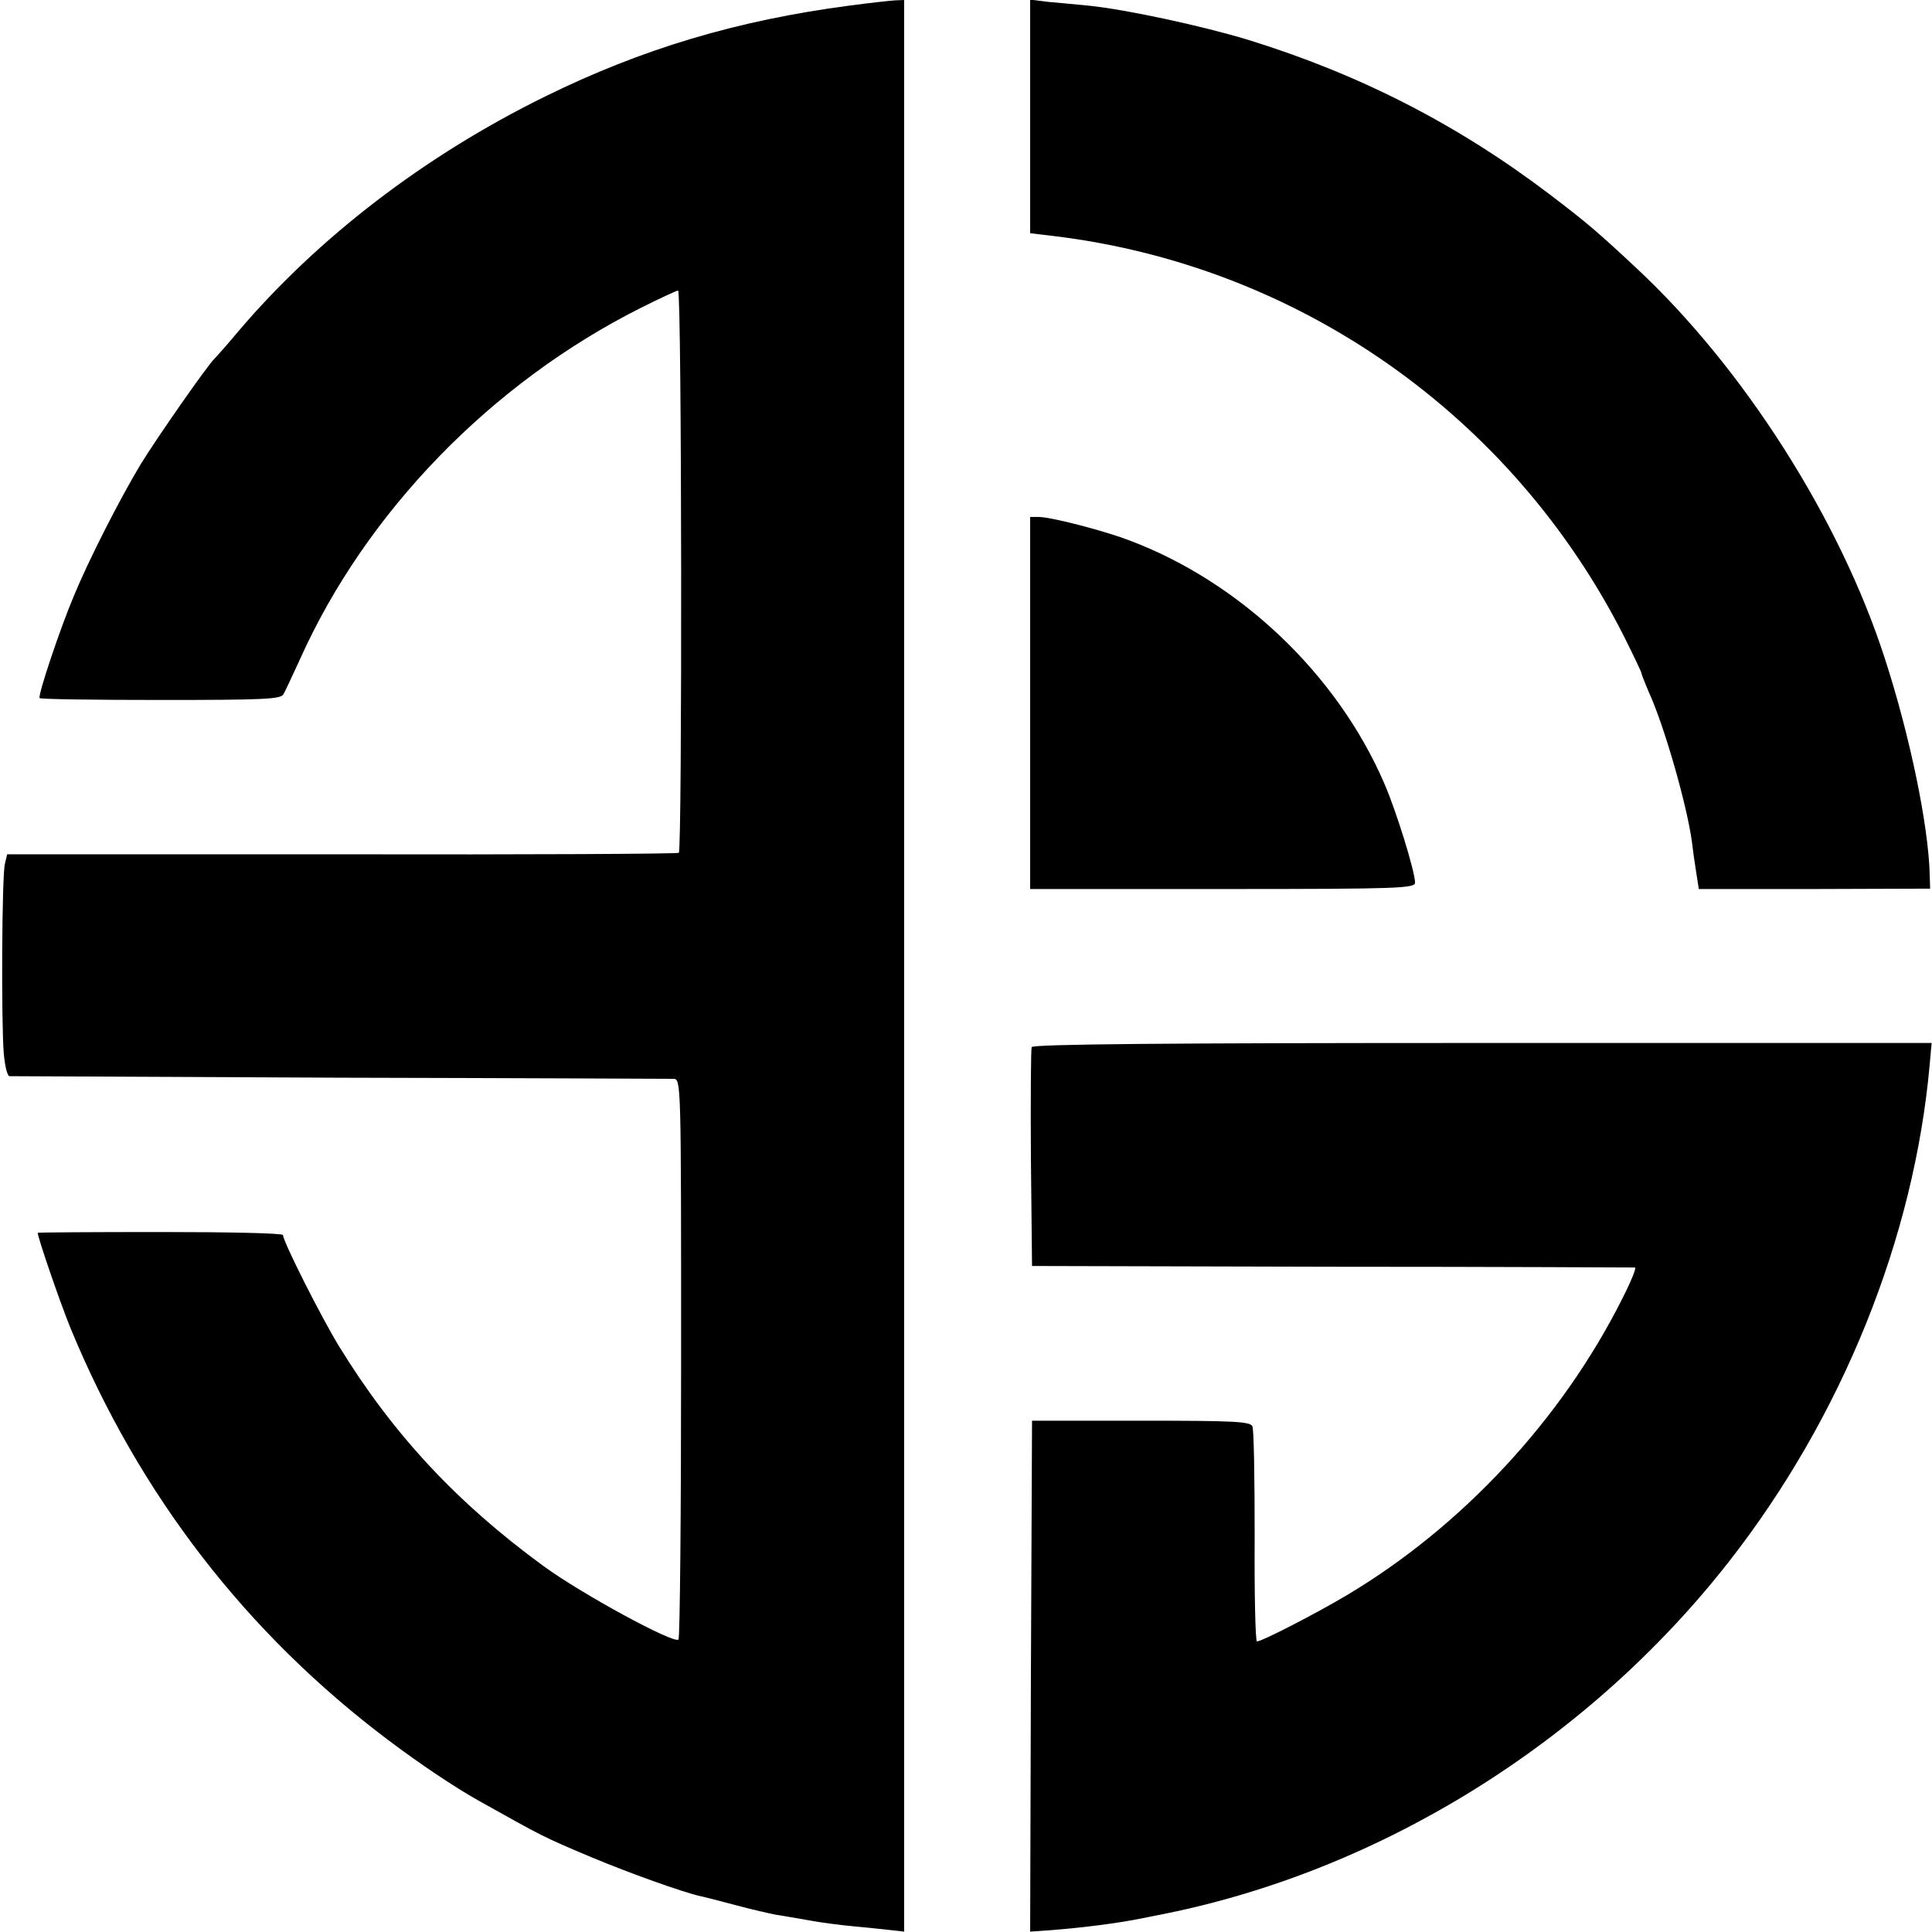
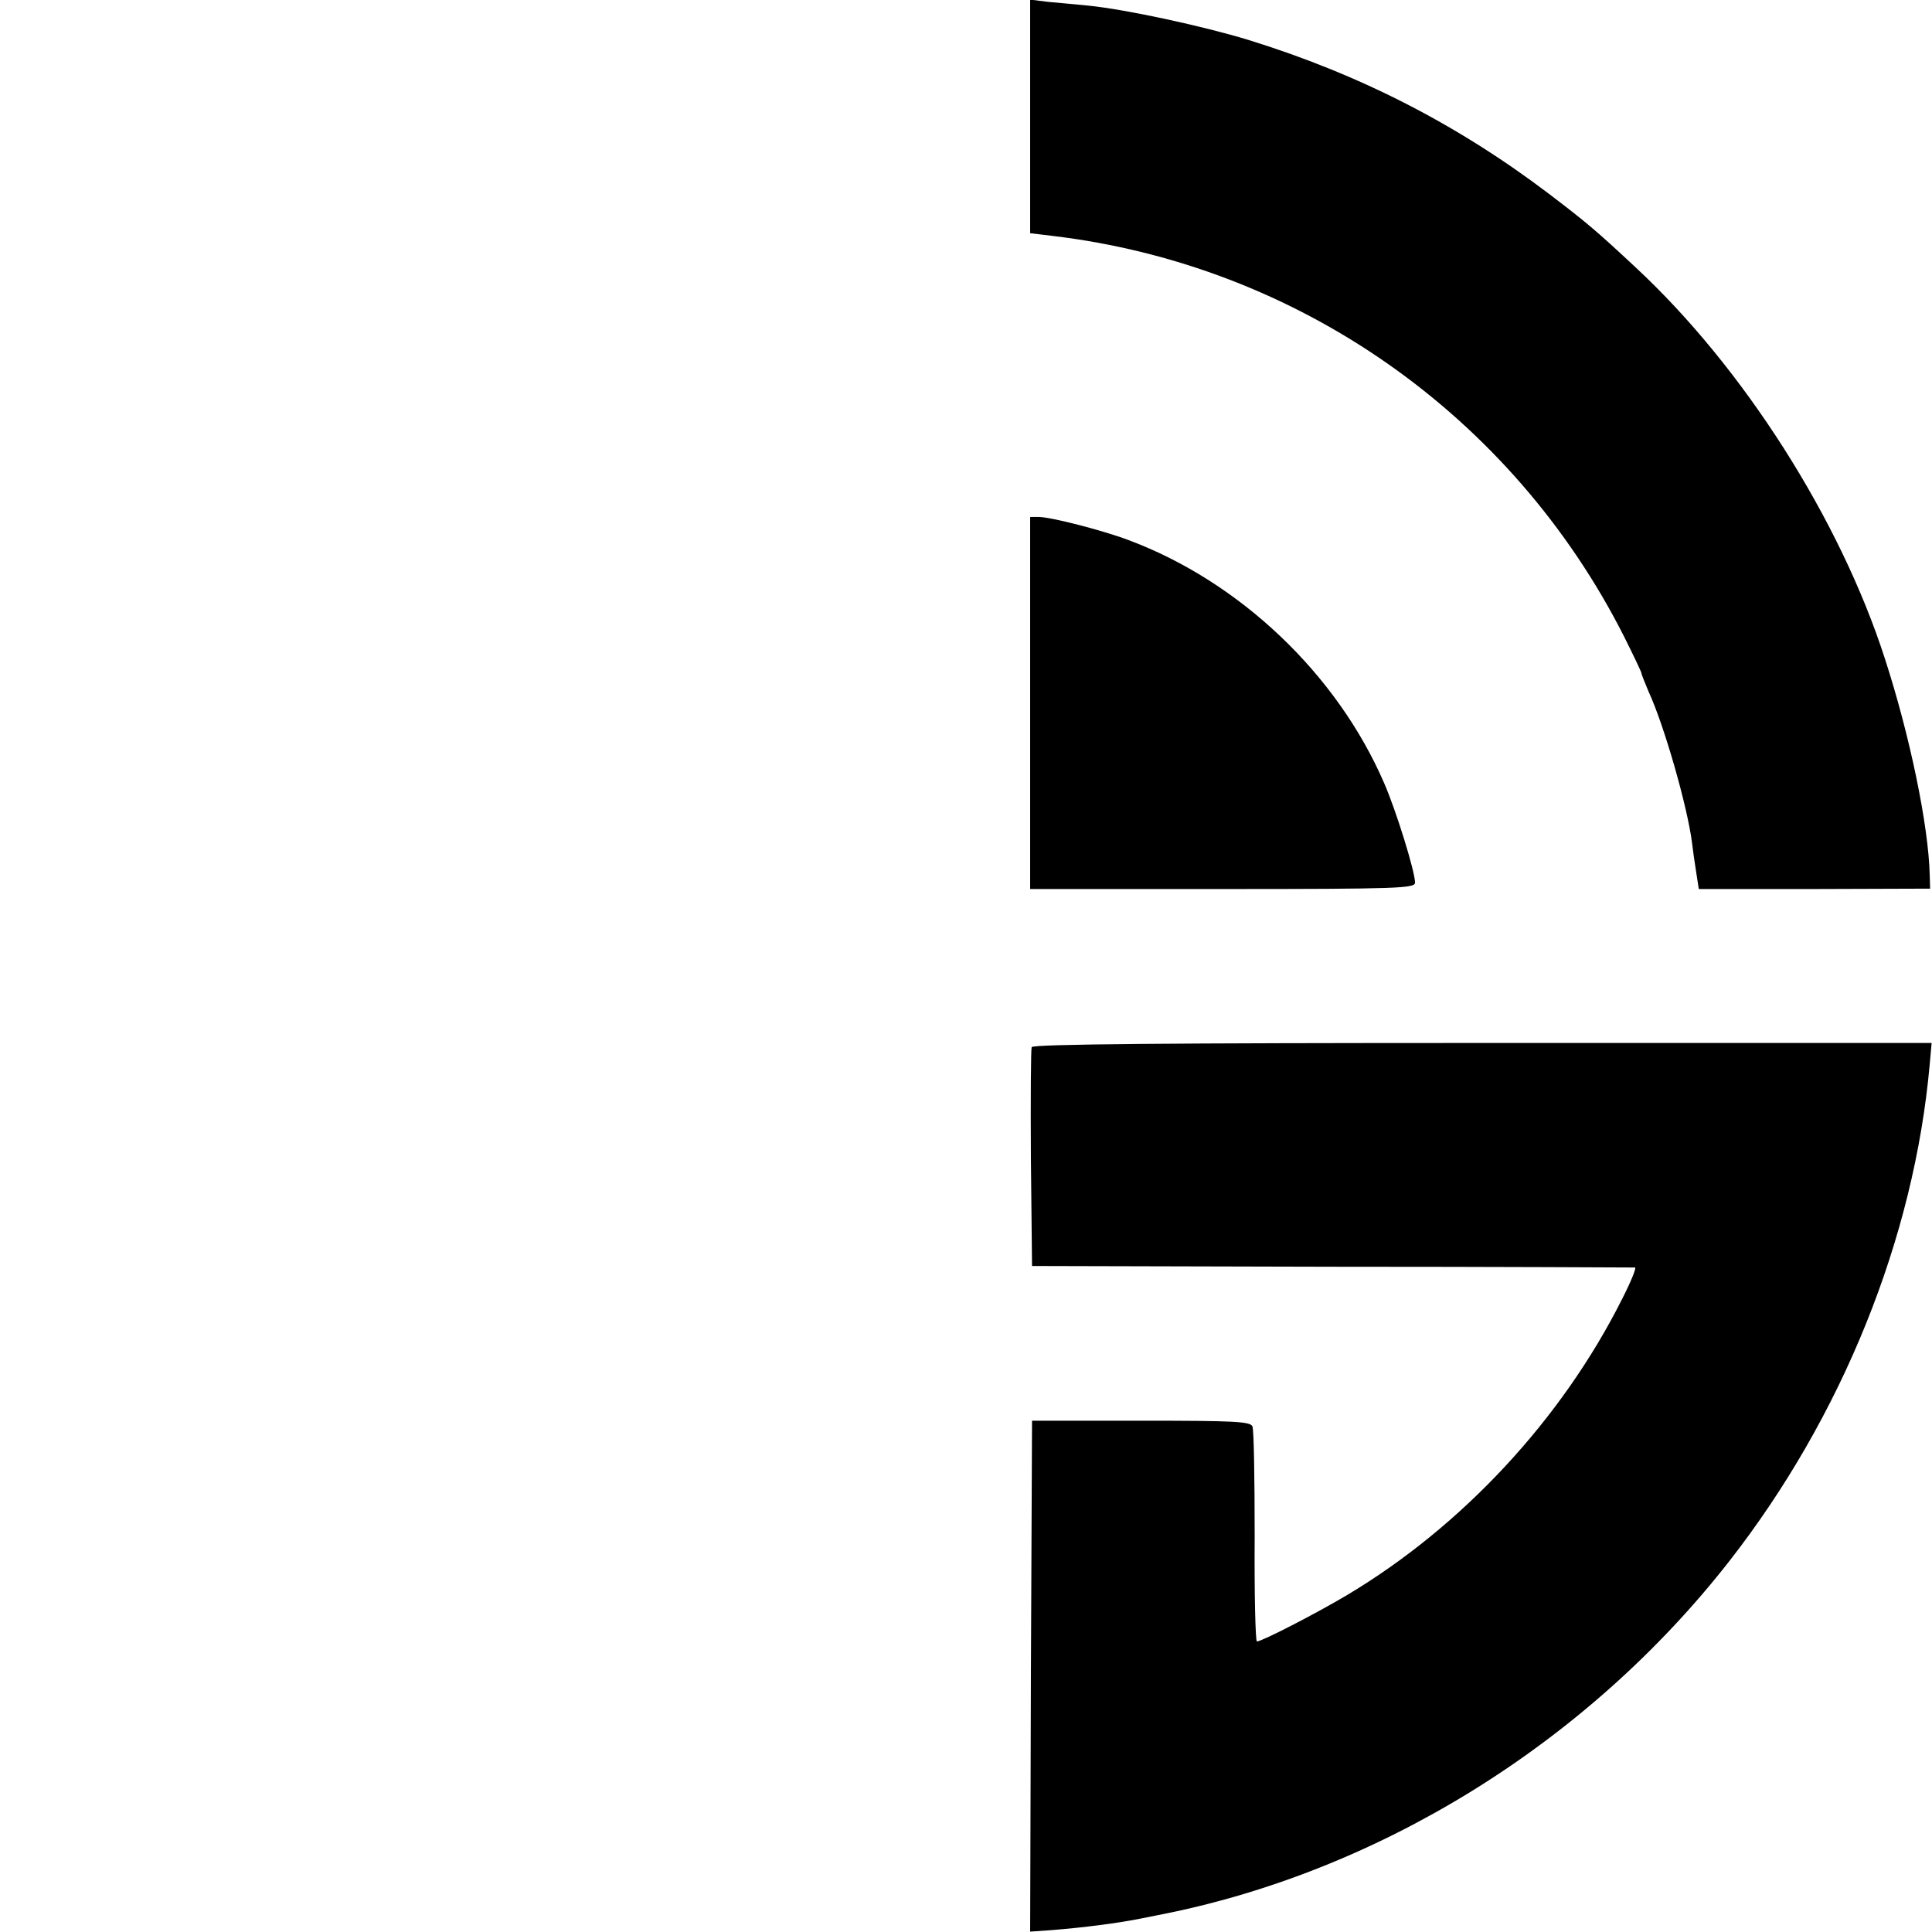
<svg xmlns="http://www.w3.org/2000/svg" version="1.0" width="512pt" height="512pt" viewBox="0 0 512 512" preserveAspectRatio="xMidYMid meet">
  <g transform="translate(0,512) scale(0.1,-0.1)" fill="#000000" stroke="none">
-     <path d="M2250 5105 c-296 -39 -548 -114 -806 -241 -319 -157 -602 -374 -814 -624 -30 -36 -58 -67 -61 -70 -17 -15 -151 -207 -196 -280 -57 -95 -138 -254 -178 -351 -35 -83 -95 -261 -90 -269 2 -3 146 -5 321 -5 271 0 318 2 325 15 5 8 24 50 44 93 175 390 507 732 903 931 50 25 95 46 99 46 10 0 11 -1483 2 -1490 -4 -3 -406 -5 -893 -4 l-887 0 -6 -25 c-8 -30 -10 -416 -3 -503 3 -32 9 -59 15 -60 5 0 399 -2 875 -4 476 -1 874 -3 885 -3 20 -1 20 -8 20 -740 0 -407 -3 -742 -7 -746 -12 -12 -257 121 -358 195 -230 168 -399 350 -542 583 -47 77 -148 277 -148 294 0 5 -146 8 -325 8 -179 0 -325 -1 -325 -2 0 -13 60 -187 87 -253 182 -441 466 -809 844 -1093 81 -61 172 -122 234 -157 177 -99 170 -96 305 -153 96 -40 237 -91 286 -102 10 -2 53 -13 94 -24 41 -11 89 -22 105 -25 17 -3 56 -9 88 -15 32 -6 86 -13 120 -16 34 -3 78 -8 98 -10 l35 -4 0 2559 0 2560 -25 -1 c-14 -1 -69 -7 -121 -14z" />
    <path d="M2730 4811 l0 -309 58 -7 c651 -77 1219 -475 1516 -1062 25 -50 46 -94 46 -97 0 -3 9 -25 19 -49 42 -91 103 -306 115 -400 2 -18 7 -53 11 -78 l7 -45 306 0 307 1 -1 35 c-3 132 -53 372 -119 575 -119 369 -375 771 -660 1036 -108 101 -134 122 -231 196 -243 184 -501 316 -795 407 -121 37 -325 81 -424 91 -33 3 -81 8 -107 10 l-48 6 0 -310z" />
-     <path d="M2730 3257 l0 -493 510 0 c470 0 510 2 510 17 0 29 -50 191 -82 264 -125 289 -383 534 -678 644 -69 26 -206 61 -237 61 l-23 0 0 -493z" />
+     <path d="M2730 3257 l0 -493 510 0 c470 0 510 2 510 17 0 29 -50 191 -82 264 -125 289 -383 534 -678 644 -69 26 -206 61 -237 61 l-23 0 0 -493" />
    <path d="M2734 2345 c-2 -6 -3 -138 -2 -295 l3 -285 795 -2 c437 0 798 -2 803 -2 4 -1 -11 -38 -34 -83 -160 -319 -424 -603 -729 -785 -84 -50 -226 -123 -239 -123 -4 0 -7 125 -6 278 0 152 -2 284 -6 292 -6 13 -48 15 -296 15 l-288 0 -3 -677 -2 -677 57 4 c87 7 172 18 233 30 14 3 34 7 45 9 584 112 1140 455 1518 939 299 383 490 856 531 1317 l5 56 -1191 0 c-827 0 -1191 -3 -1194 -11z" />
  </g>
</svg>